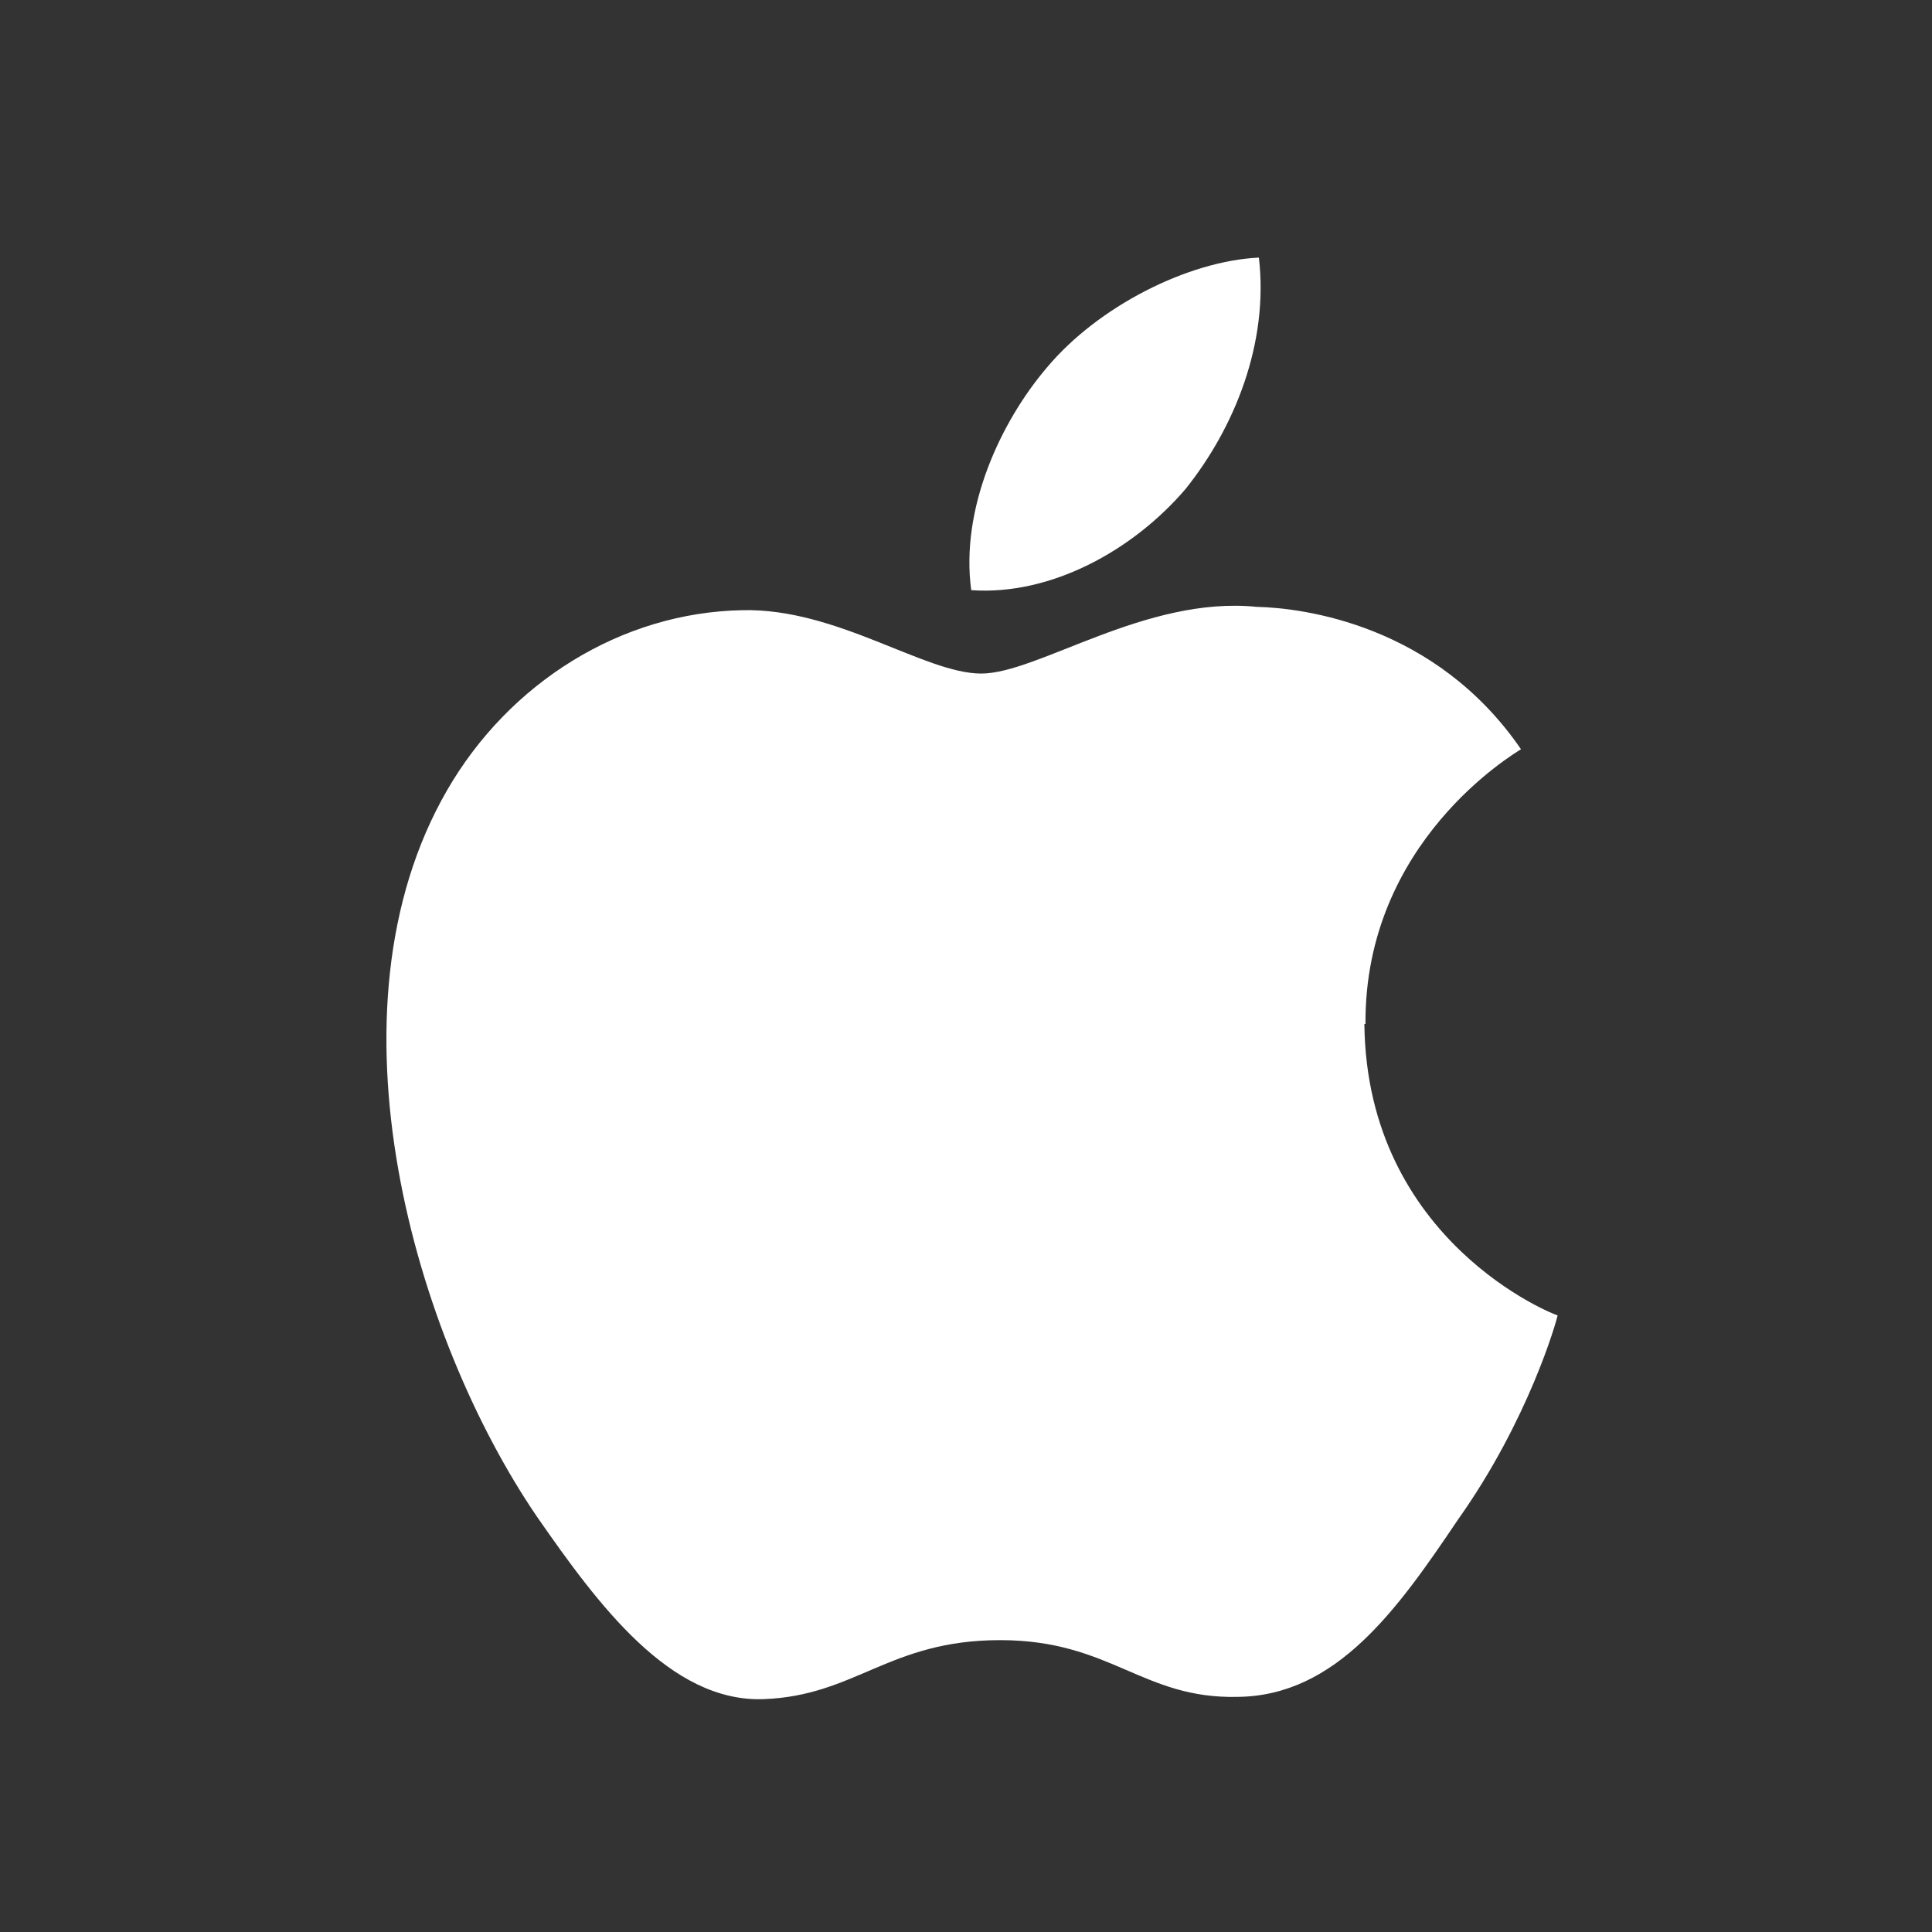
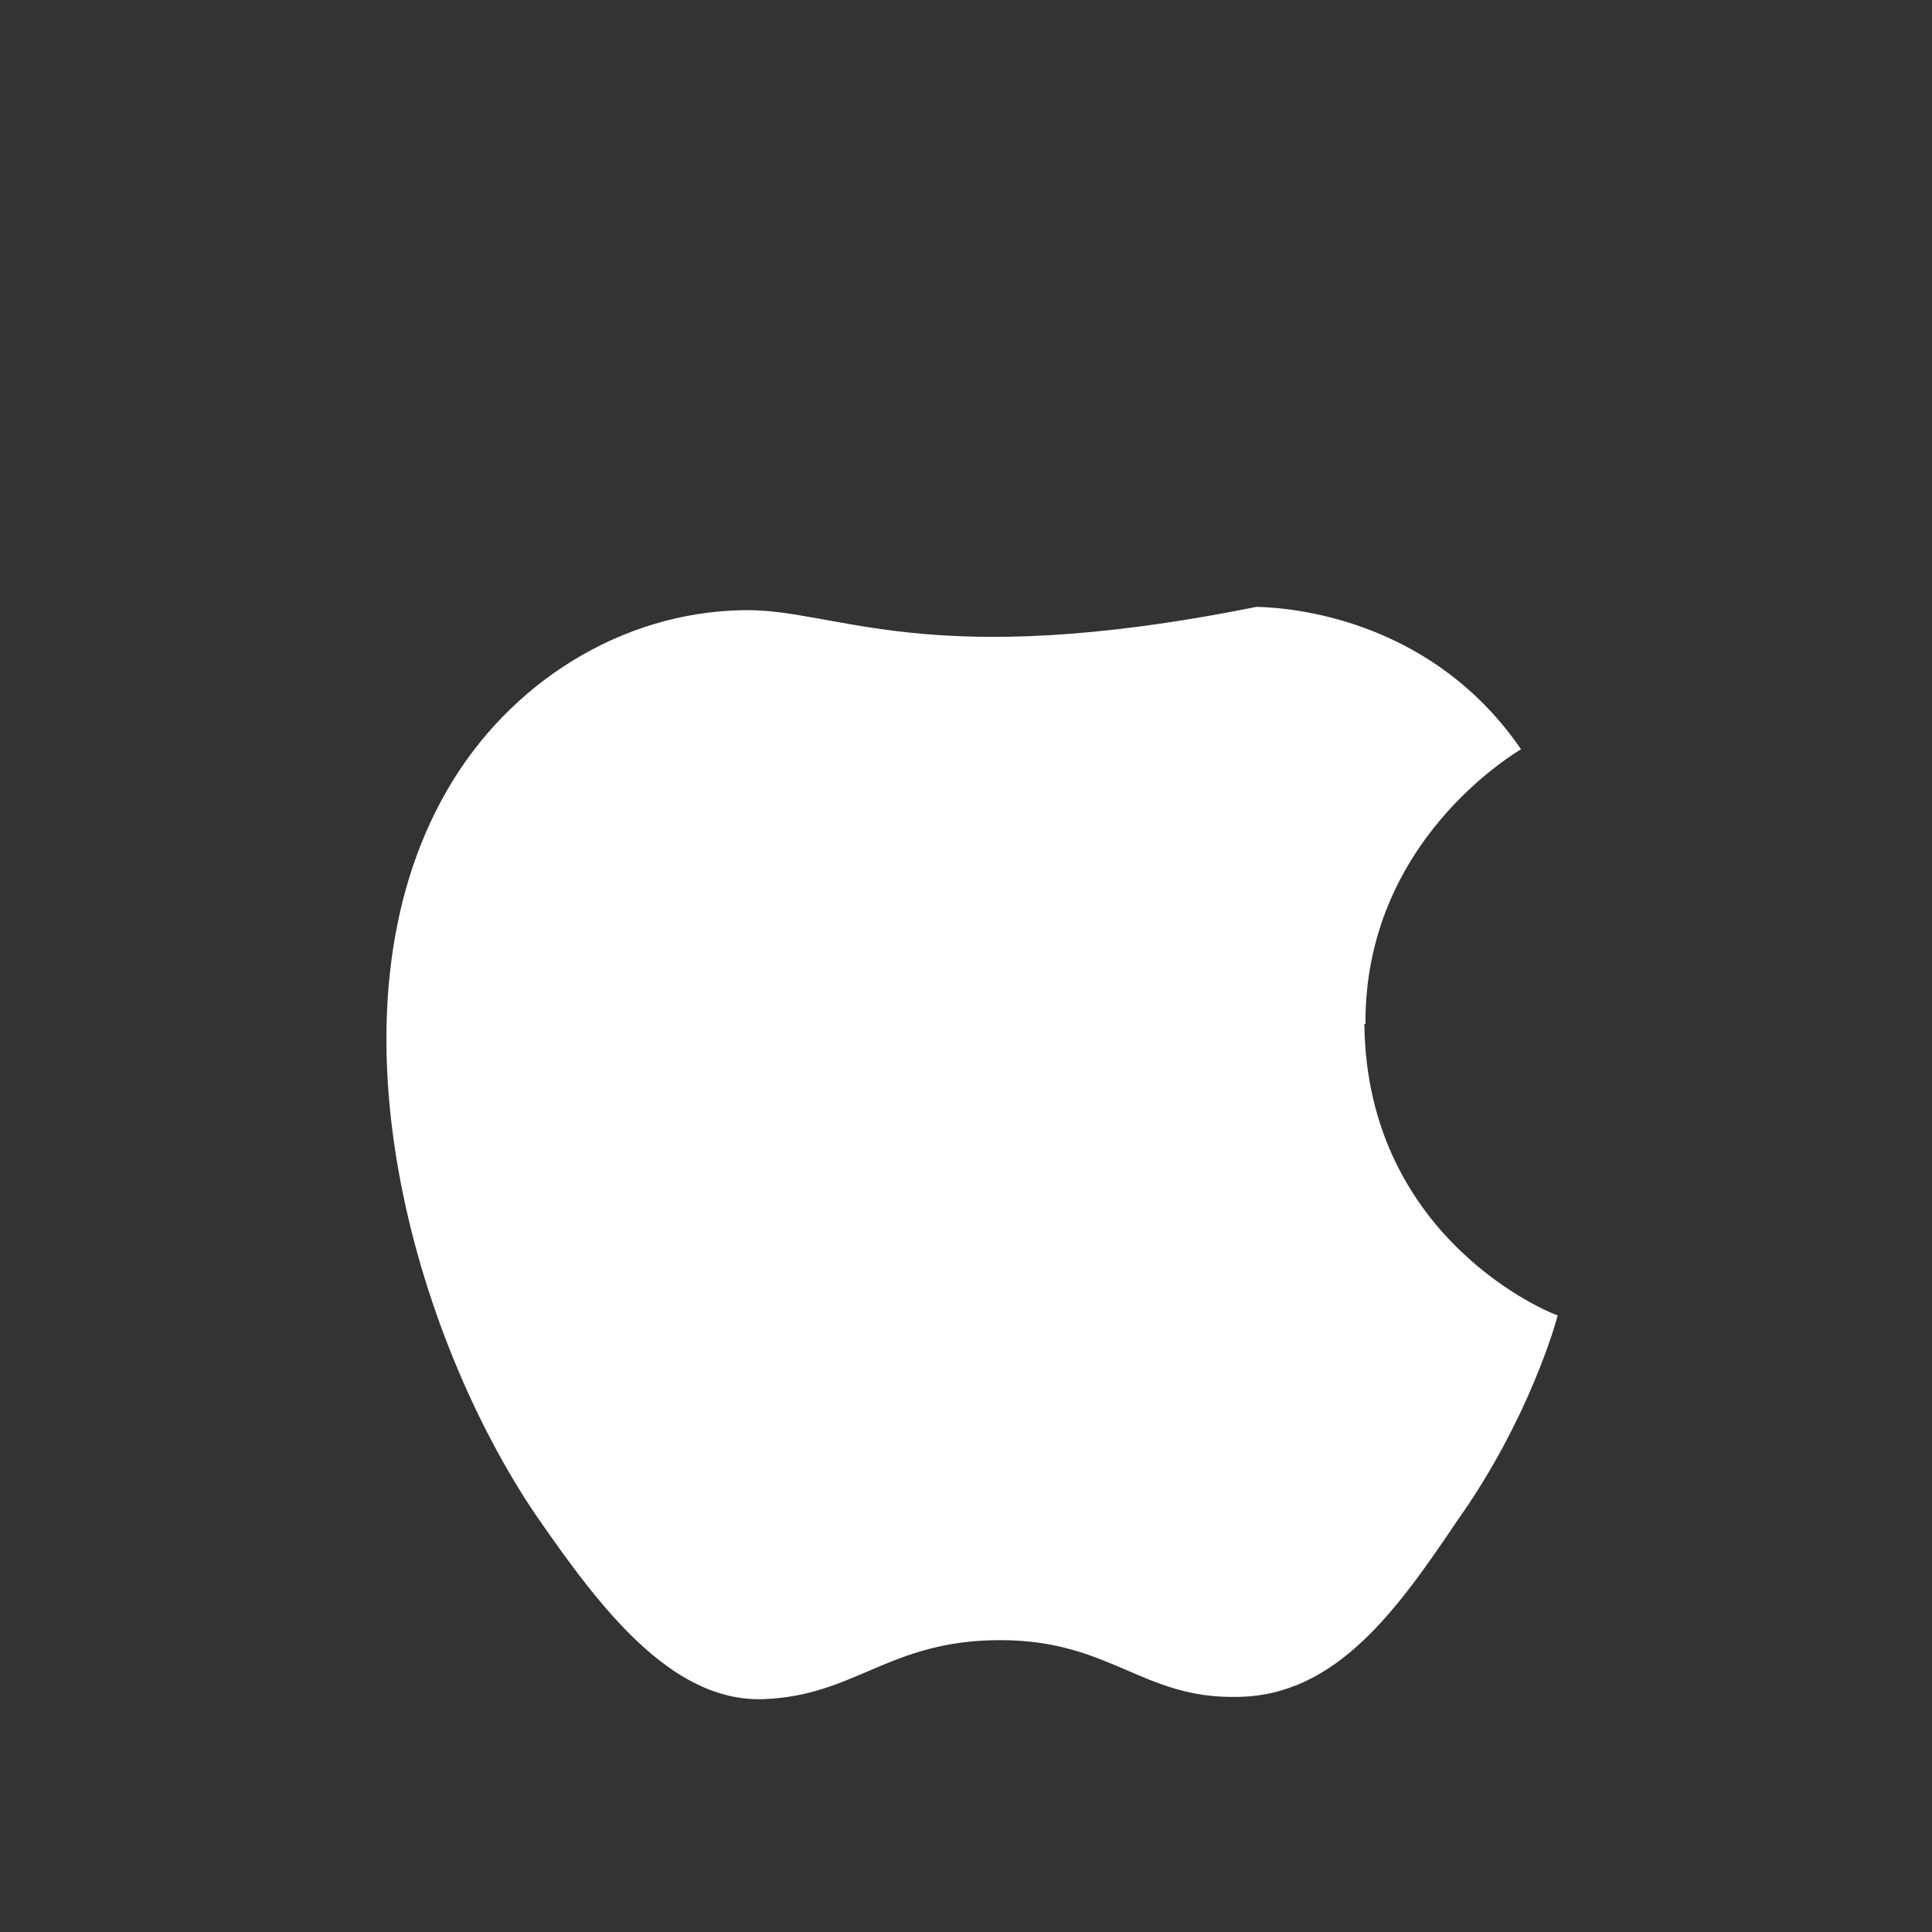
<svg xmlns="http://www.w3.org/2000/svg" width="25" height="25" viewBox="0 0 30 30" fill="white">
  <rect x="0" y="0" width="30" height="30" fill="#333333" stroke="none" />
-   <path d="M21.203 15.9C21.186 13.067 23.515 11.703 23.618 11.634C22.29 9.699 20.238 9.44 19.513 9.423C17.789 9.25 16.116 10.459 15.236 10.459C14.357 10.459 12.994 9.44 11.528 9.475C9.649 9.509 7.907 10.598 6.941 12.273C4.958 15.71 6.441 20.77 8.338 23.551C9.286 24.916 10.407 26.436 11.856 26.384C13.287 26.332 13.805 25.468 15.53 25.468C17.254 25.468 17.737 26.384 19.22 26.349C20.755 26.332 21.704 24.985 22.635 23.603C23.739 22.049 24.17 20.511 24.187 20.425C24.153 20.425 21.221 19.285 21.186 15.9H21.203Z" fill="white" />
-   <path d="M18.41 7.592C19.169 6.643 19.703 5.33 19.548 4C18.444 4.052 17.047 4.76 16.254 5.71C15.547 6.539 14.909 7.886 15.081 9.164C16.323 9.251 17.599 8.542 18.41 7.592Z" fill="white" />
+   <path d="M21.203 15.9C21.186 13.067 23.515 11.703 23.618 11.634C22.29 9.699 20.238 9.44 19.513 9.423C14.357 10.459 12.994 9.44 11.528 9.475C9.649 9.509 7.907 10.598 6.941 12.273C4.958 15.71 6.441 20.77 8.338 23.551C9.286 24.916 10.407 26.436 11.856 26.384C13.287 26.332 13.805 25.468 15.53 25.468C17.254 25.468 17.737 26.384 19.22 26.349C20.755 26.332 21.704 24.985 22.635 23.603C23.739 22.049 24.17 20.511 24.187 20.425C24.153 20.425 21.221 19.285 21.186 15.9H21.203Z" fill="white" />
</svg>